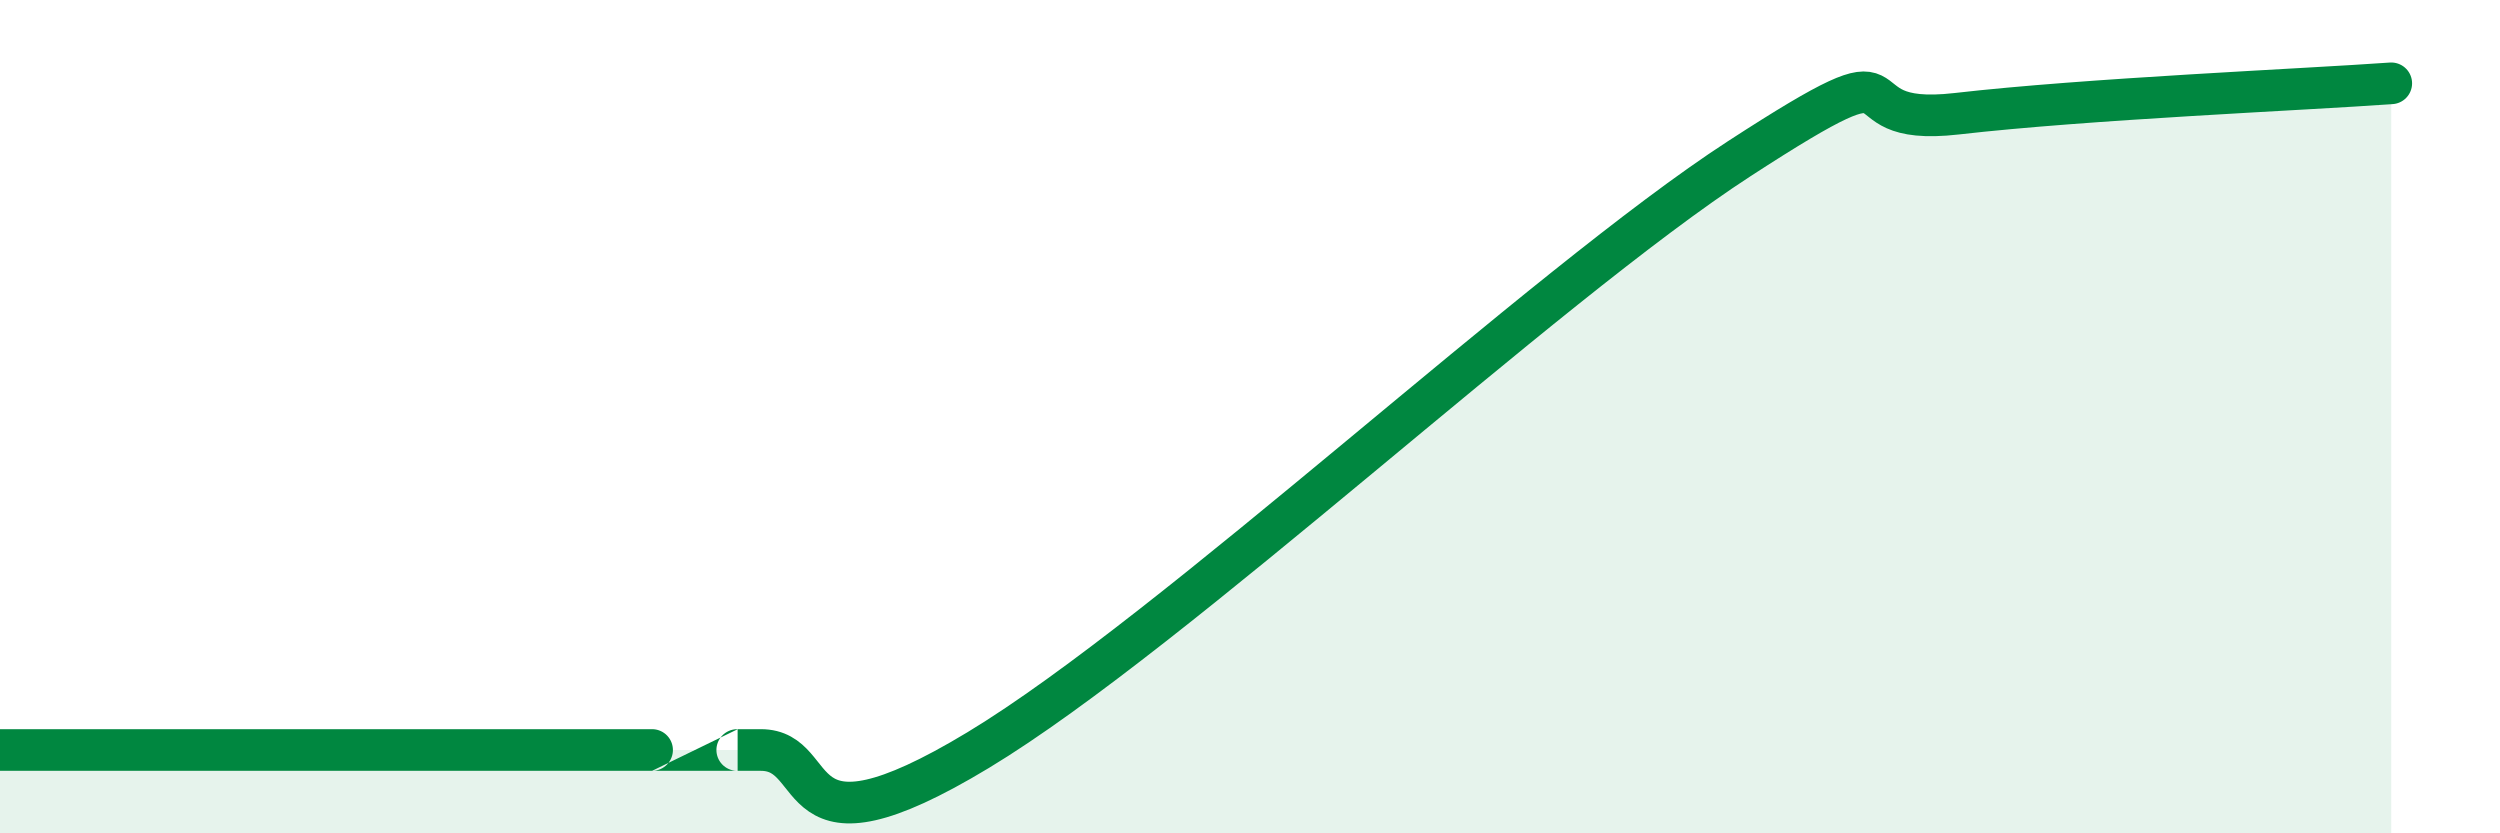
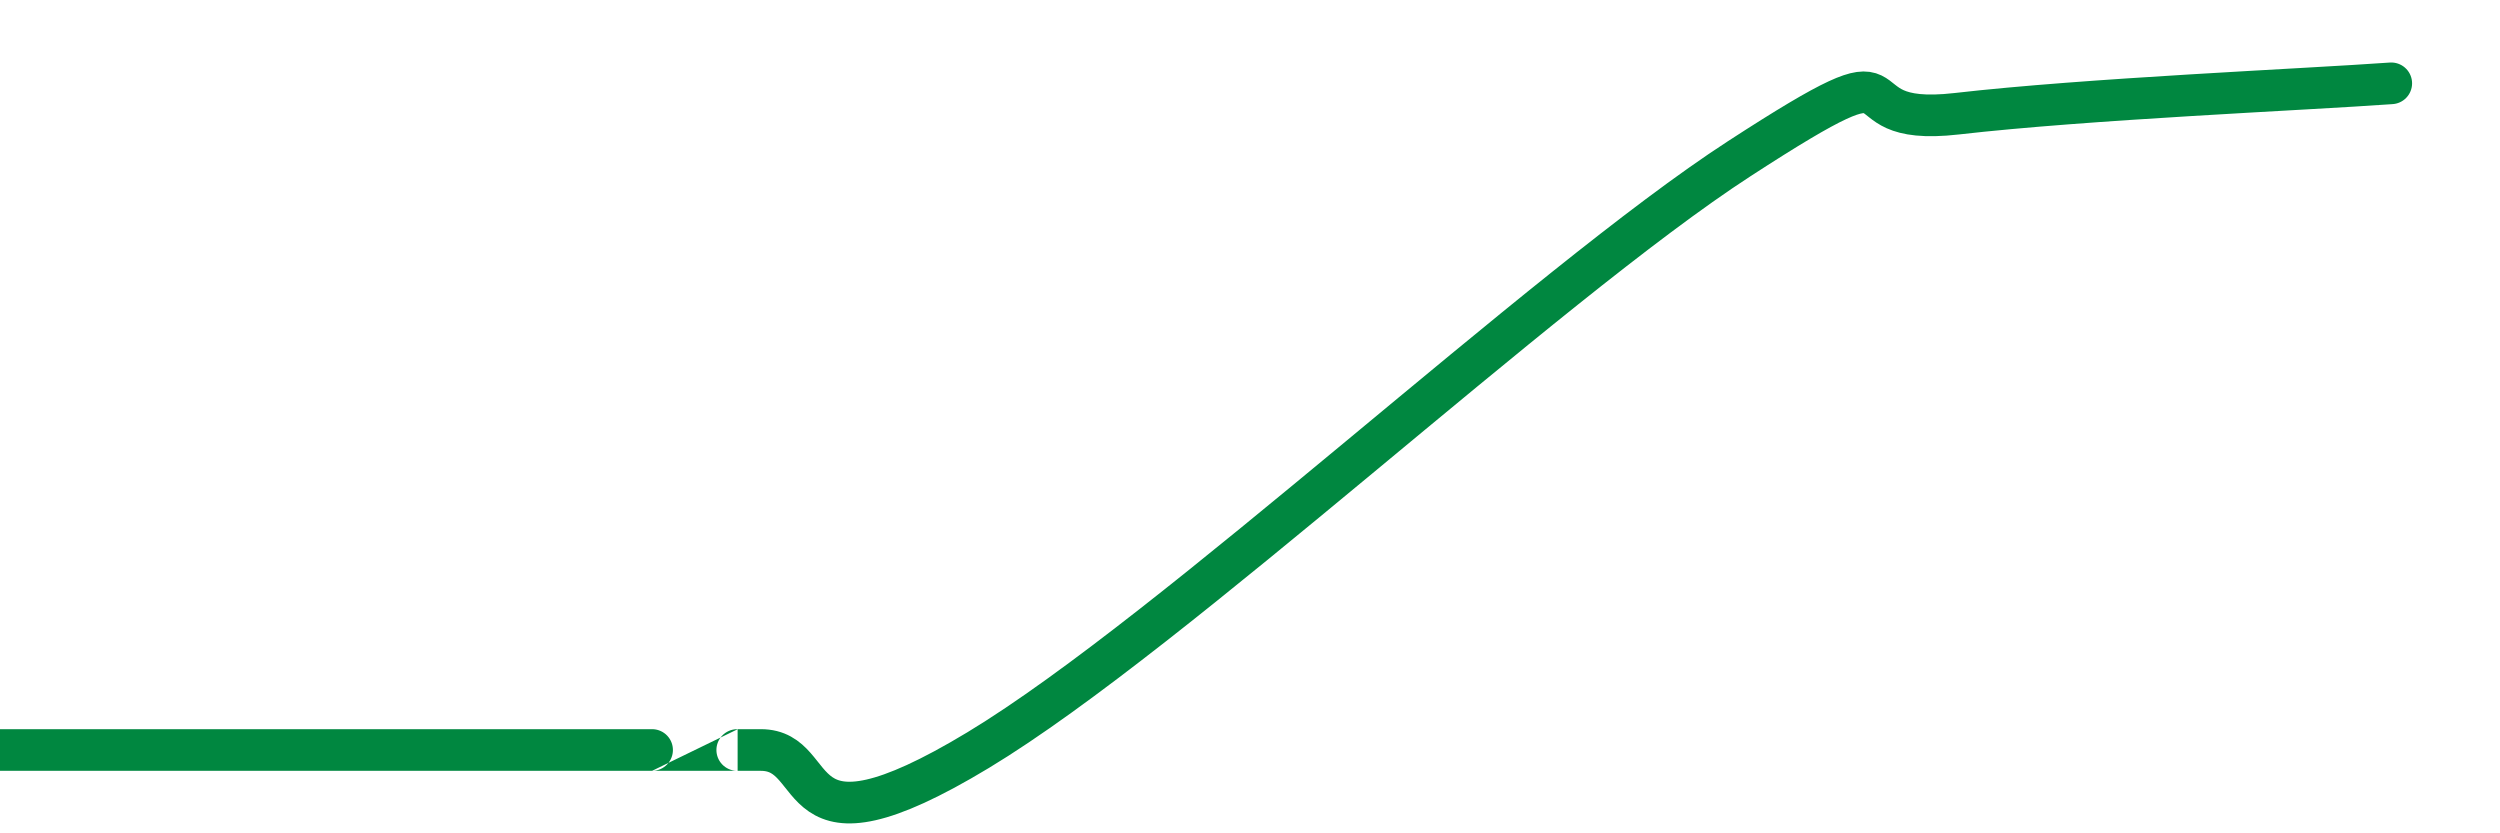
<svg xmlns="http://www.w3.org/2000/svg" width="60" height="20" viewBox="0 0 60 20">
-   <path d="M 0,18 C 3.13,18 12,18 15.65,18 C 19.3,18 16.69,18 18.26,18 C 19.83,18 18.78,20.84 23.48,18 C 28.18,15.16 37.04,6.86 41.74,3.81 C 46.44,0.76 43.83,3.09 46.96,2.73 C 50.09,2.37 55.3,2.15 57.39,2L57.39 20L0 20Z" fill="#008740" opacity="0.1" stroke-linecap="round" stroke-linejoin="round" />
  <path d="M 0,18 C 3.13,18 12,18 15.65,18 C 19.3,18 16.69,18 18.26,18 C 19.83,18 18.78,20.84 23.48,18 C 28.18,15.16 37.04,6.86 41.74,3.81 C 46.44,0.76 43.83,3.09 46.96,2.73 C 50.09,2.37 55.3,2.15 57.39,2" stroke="#008740" stroke-width="1" fill="none" stroke-linecap="round" stroke-linejoin="round" />
</svg>